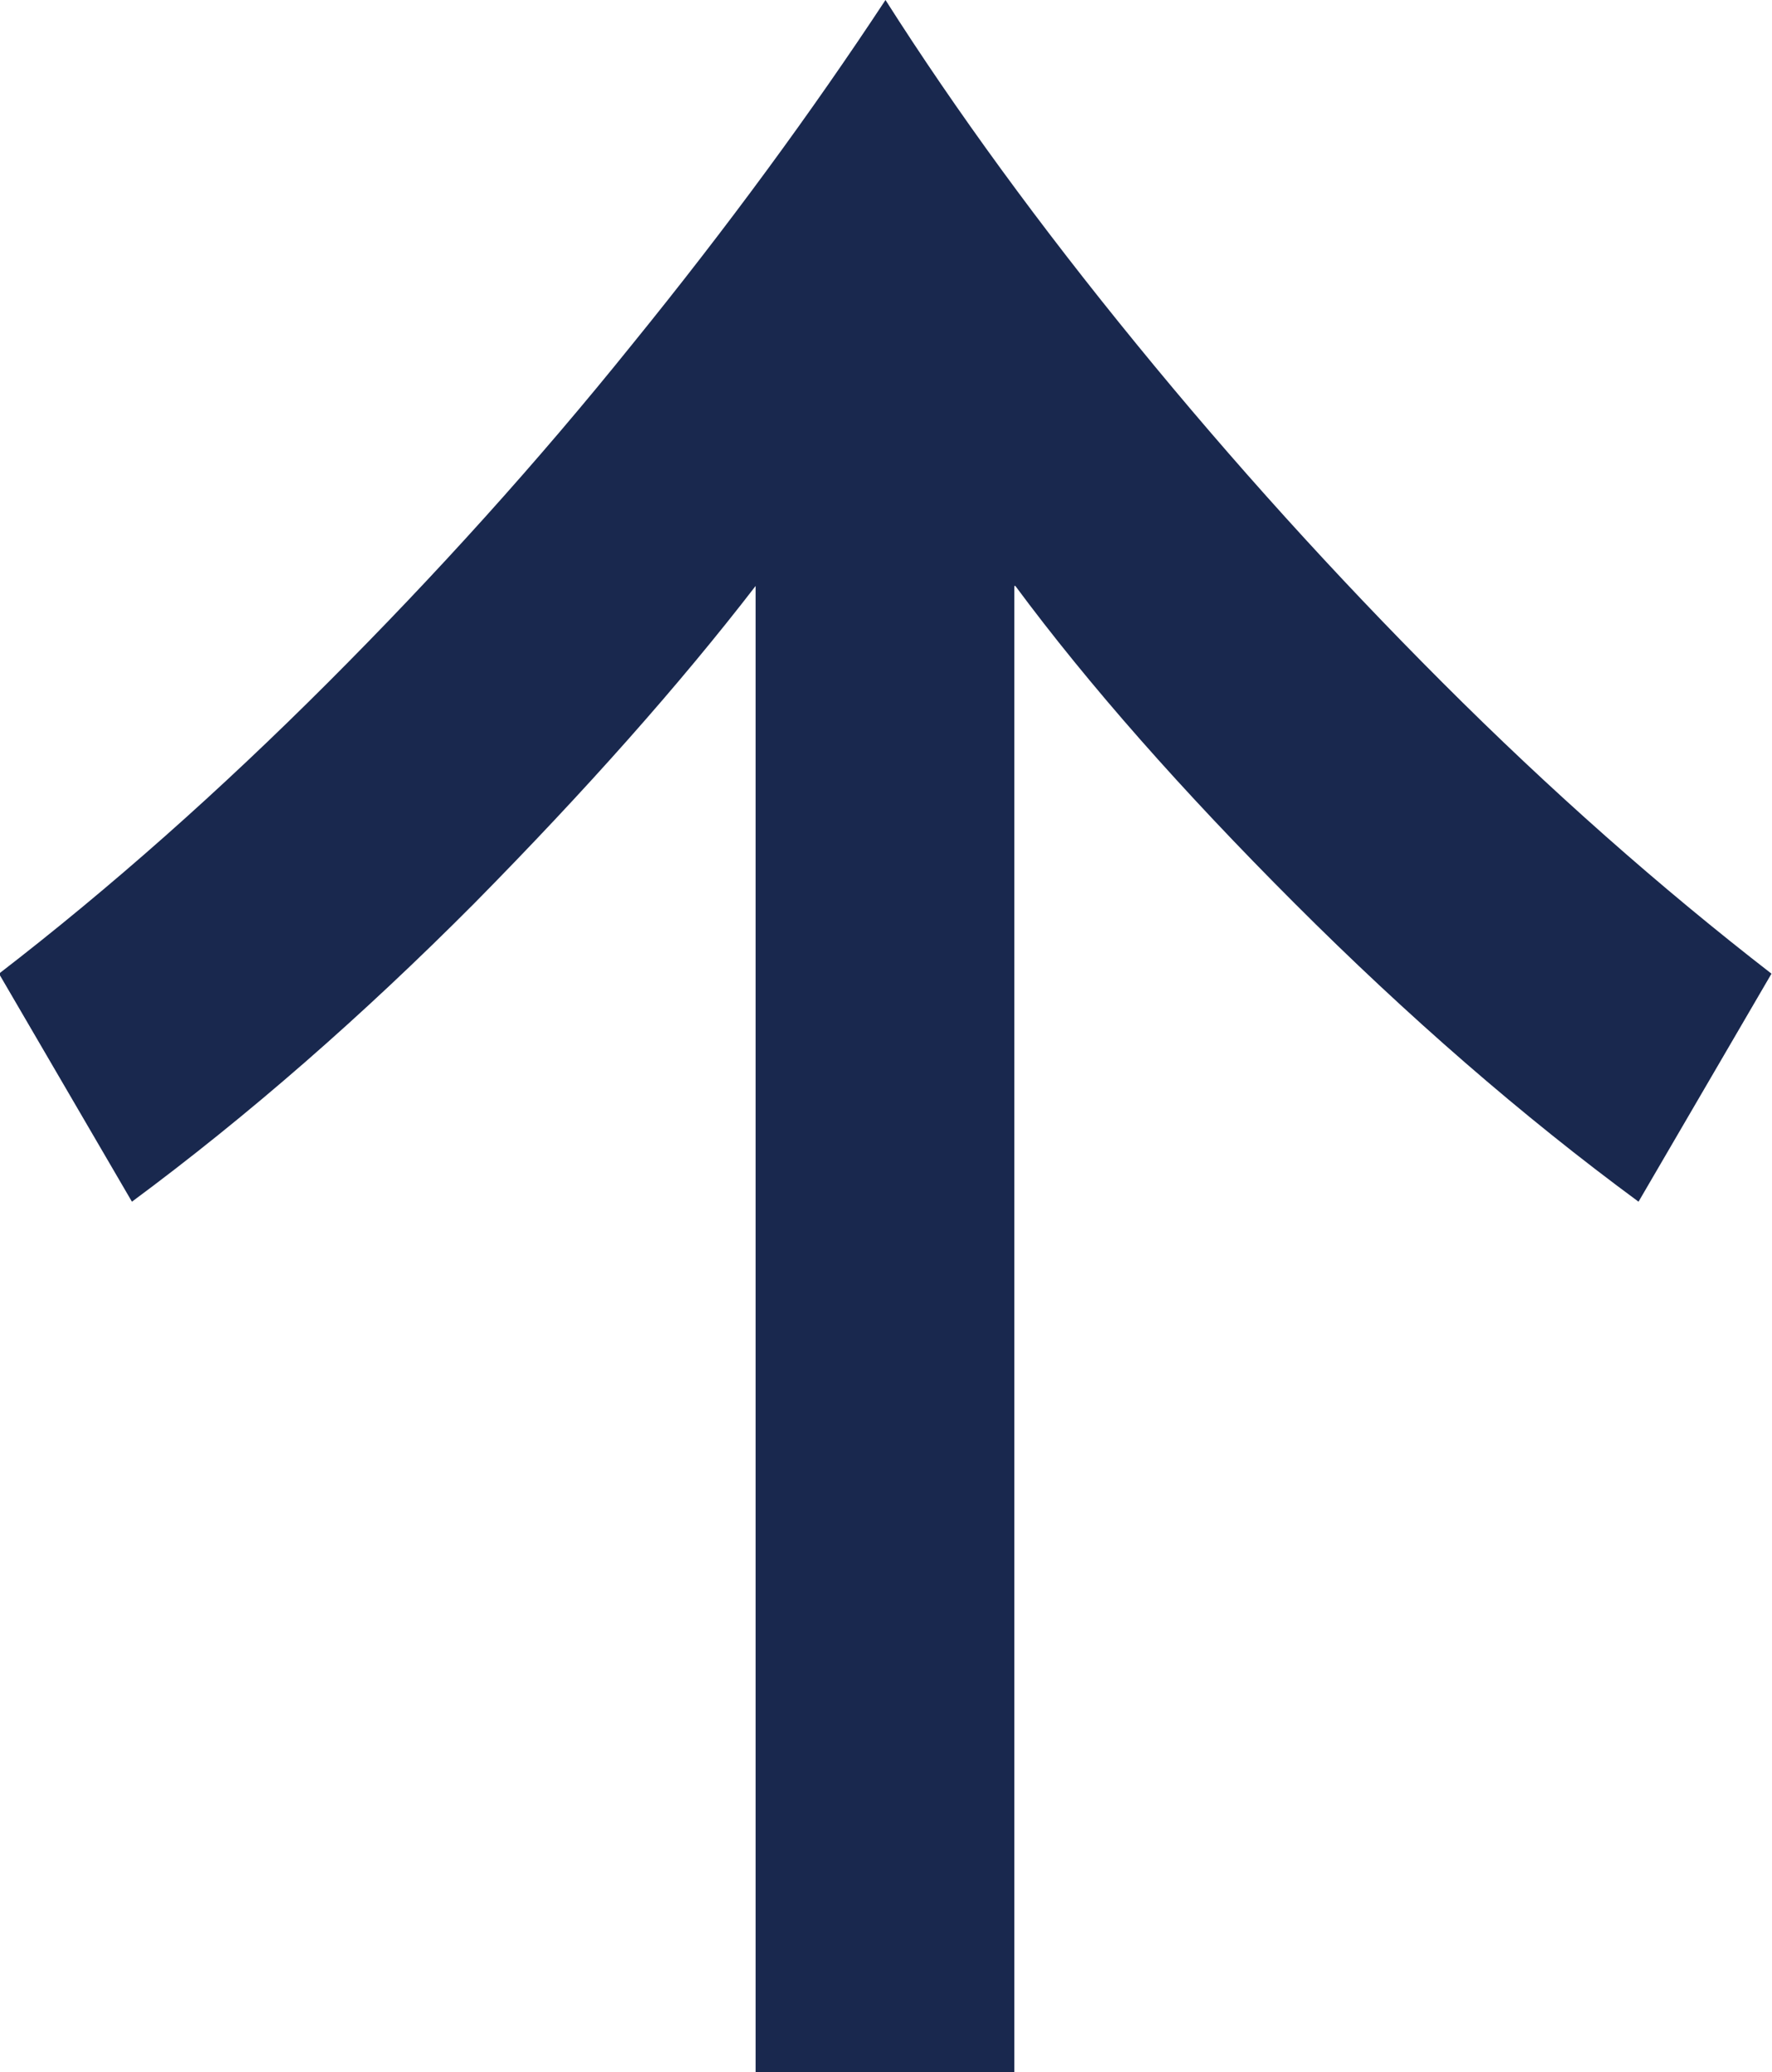
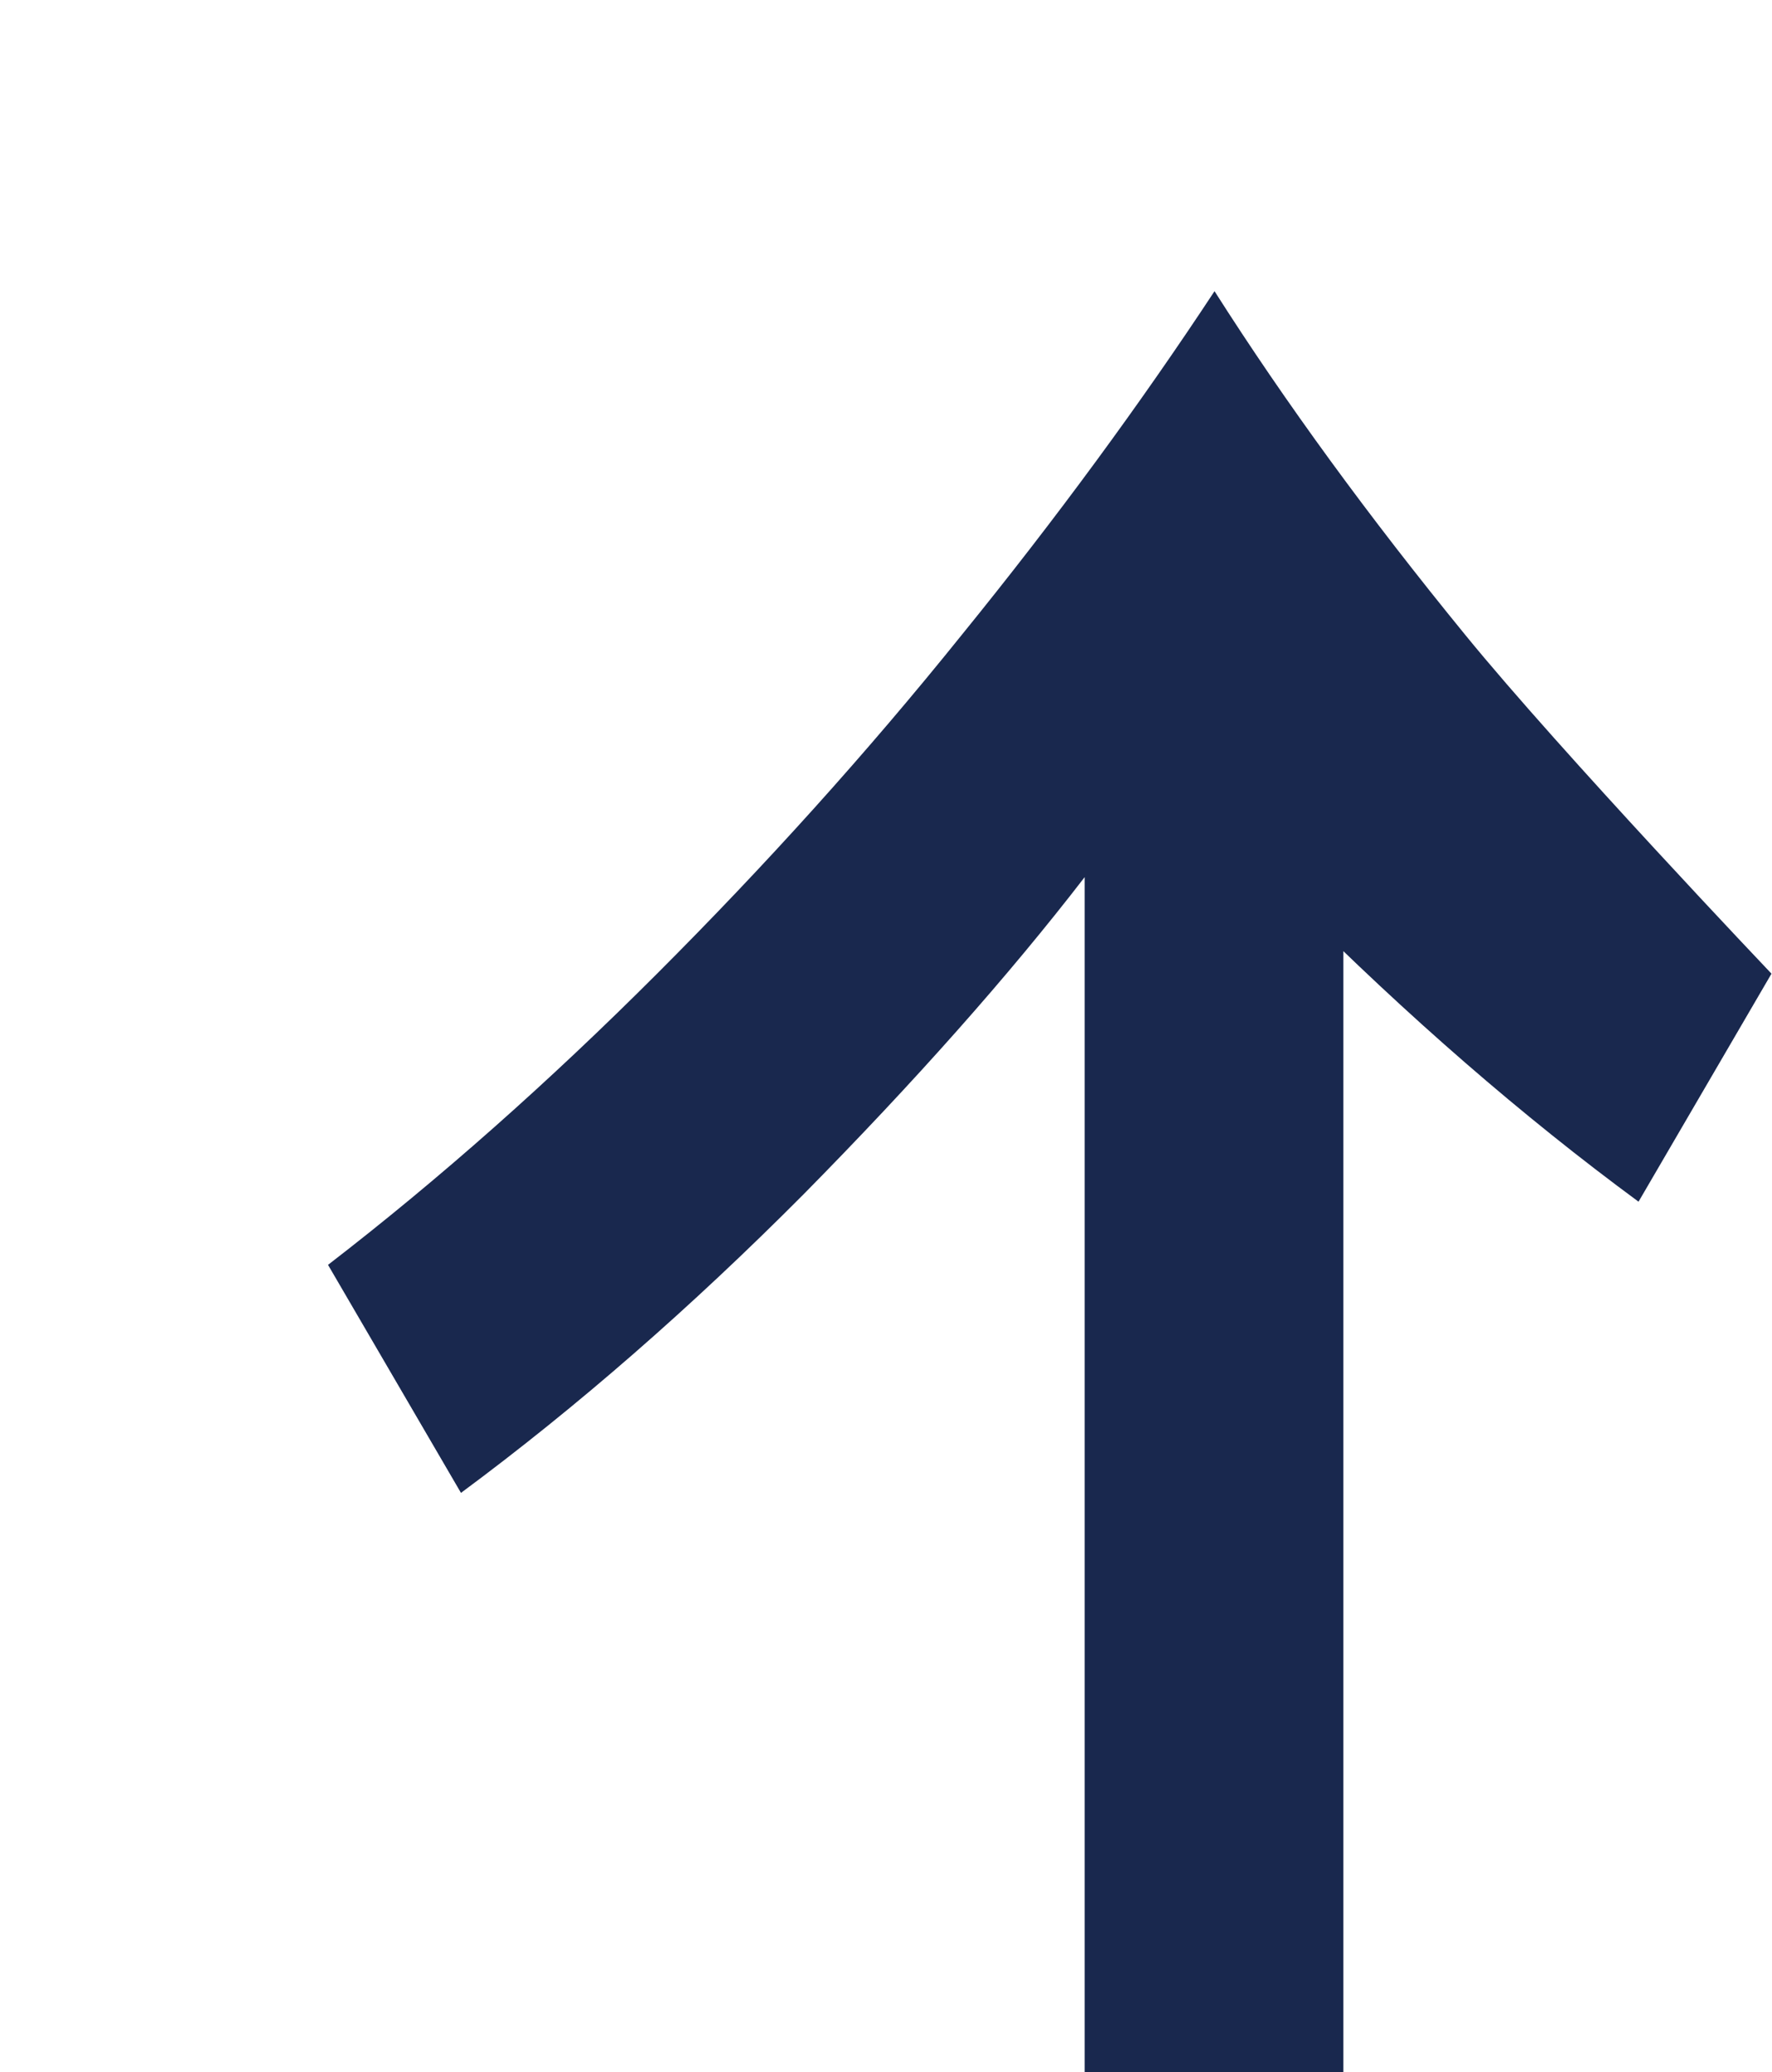
<svg xmlns="http://www.w3.org/2000/svg" id="_レイヤー_2" data-name="レイヤー_2" viewBox="0 0 34.52 40.35">
  <defs>
    <style>
      .cls-1 {
        fill: #19284e;
      }
    </style>
  </defs>
  <g id="_レイヤー_1-2" data-name="レイヤー_1">
-     <path class="cls-1" d="M19.78,11.41c1.43,1.93,3.25,3.99,5.44,6.18,2.2,2.2,4.43,4.14,6.7,5.81l2.59-4.44c-2.17-1.68-4.31-3.57-6.41-5.67s-4.09-4.3-5.96-6.59c-1.88-2.3-3.51-4.53-4.89-6.7-1.43,2.17-3.07,4.41-4.93,6.7-1.85,2.3-3.83,4.49-5.93,6.59-2.1,2.1-4.23,3.99-6.41,5.67l2.59,4.44c2.27-1.68,4.49-3.62,6.67-5.81,2.17-2.2,4-4.26,5.48-6.18v28.94h5.04V11.41Z" />
+     <path class="cls-1" d="M19.78,11.41c1.43,1.93,3.25,3.99,5.44,6.18,2.2,2.2,4.43,4.14,6.7,5.81l2.59-4.44s-4.09-4.3-5.96-6.59c-1.88-2.3-3.51-4.53-4.89-6.7-1.43,2.17-3.07,4.41-4.93,6.7-1.85,2.3-3.83,4.49-5.93,6.59-2.1,2.1-4.23,3.99-6.41,5.67l2.59,4.44c2.27-1.68,4.49-3.62,6.67-5.81,2.17-2.2,4-4.26,5.48-6.18v28.94h5.04V11.41Z" />
  </g>
</svg>